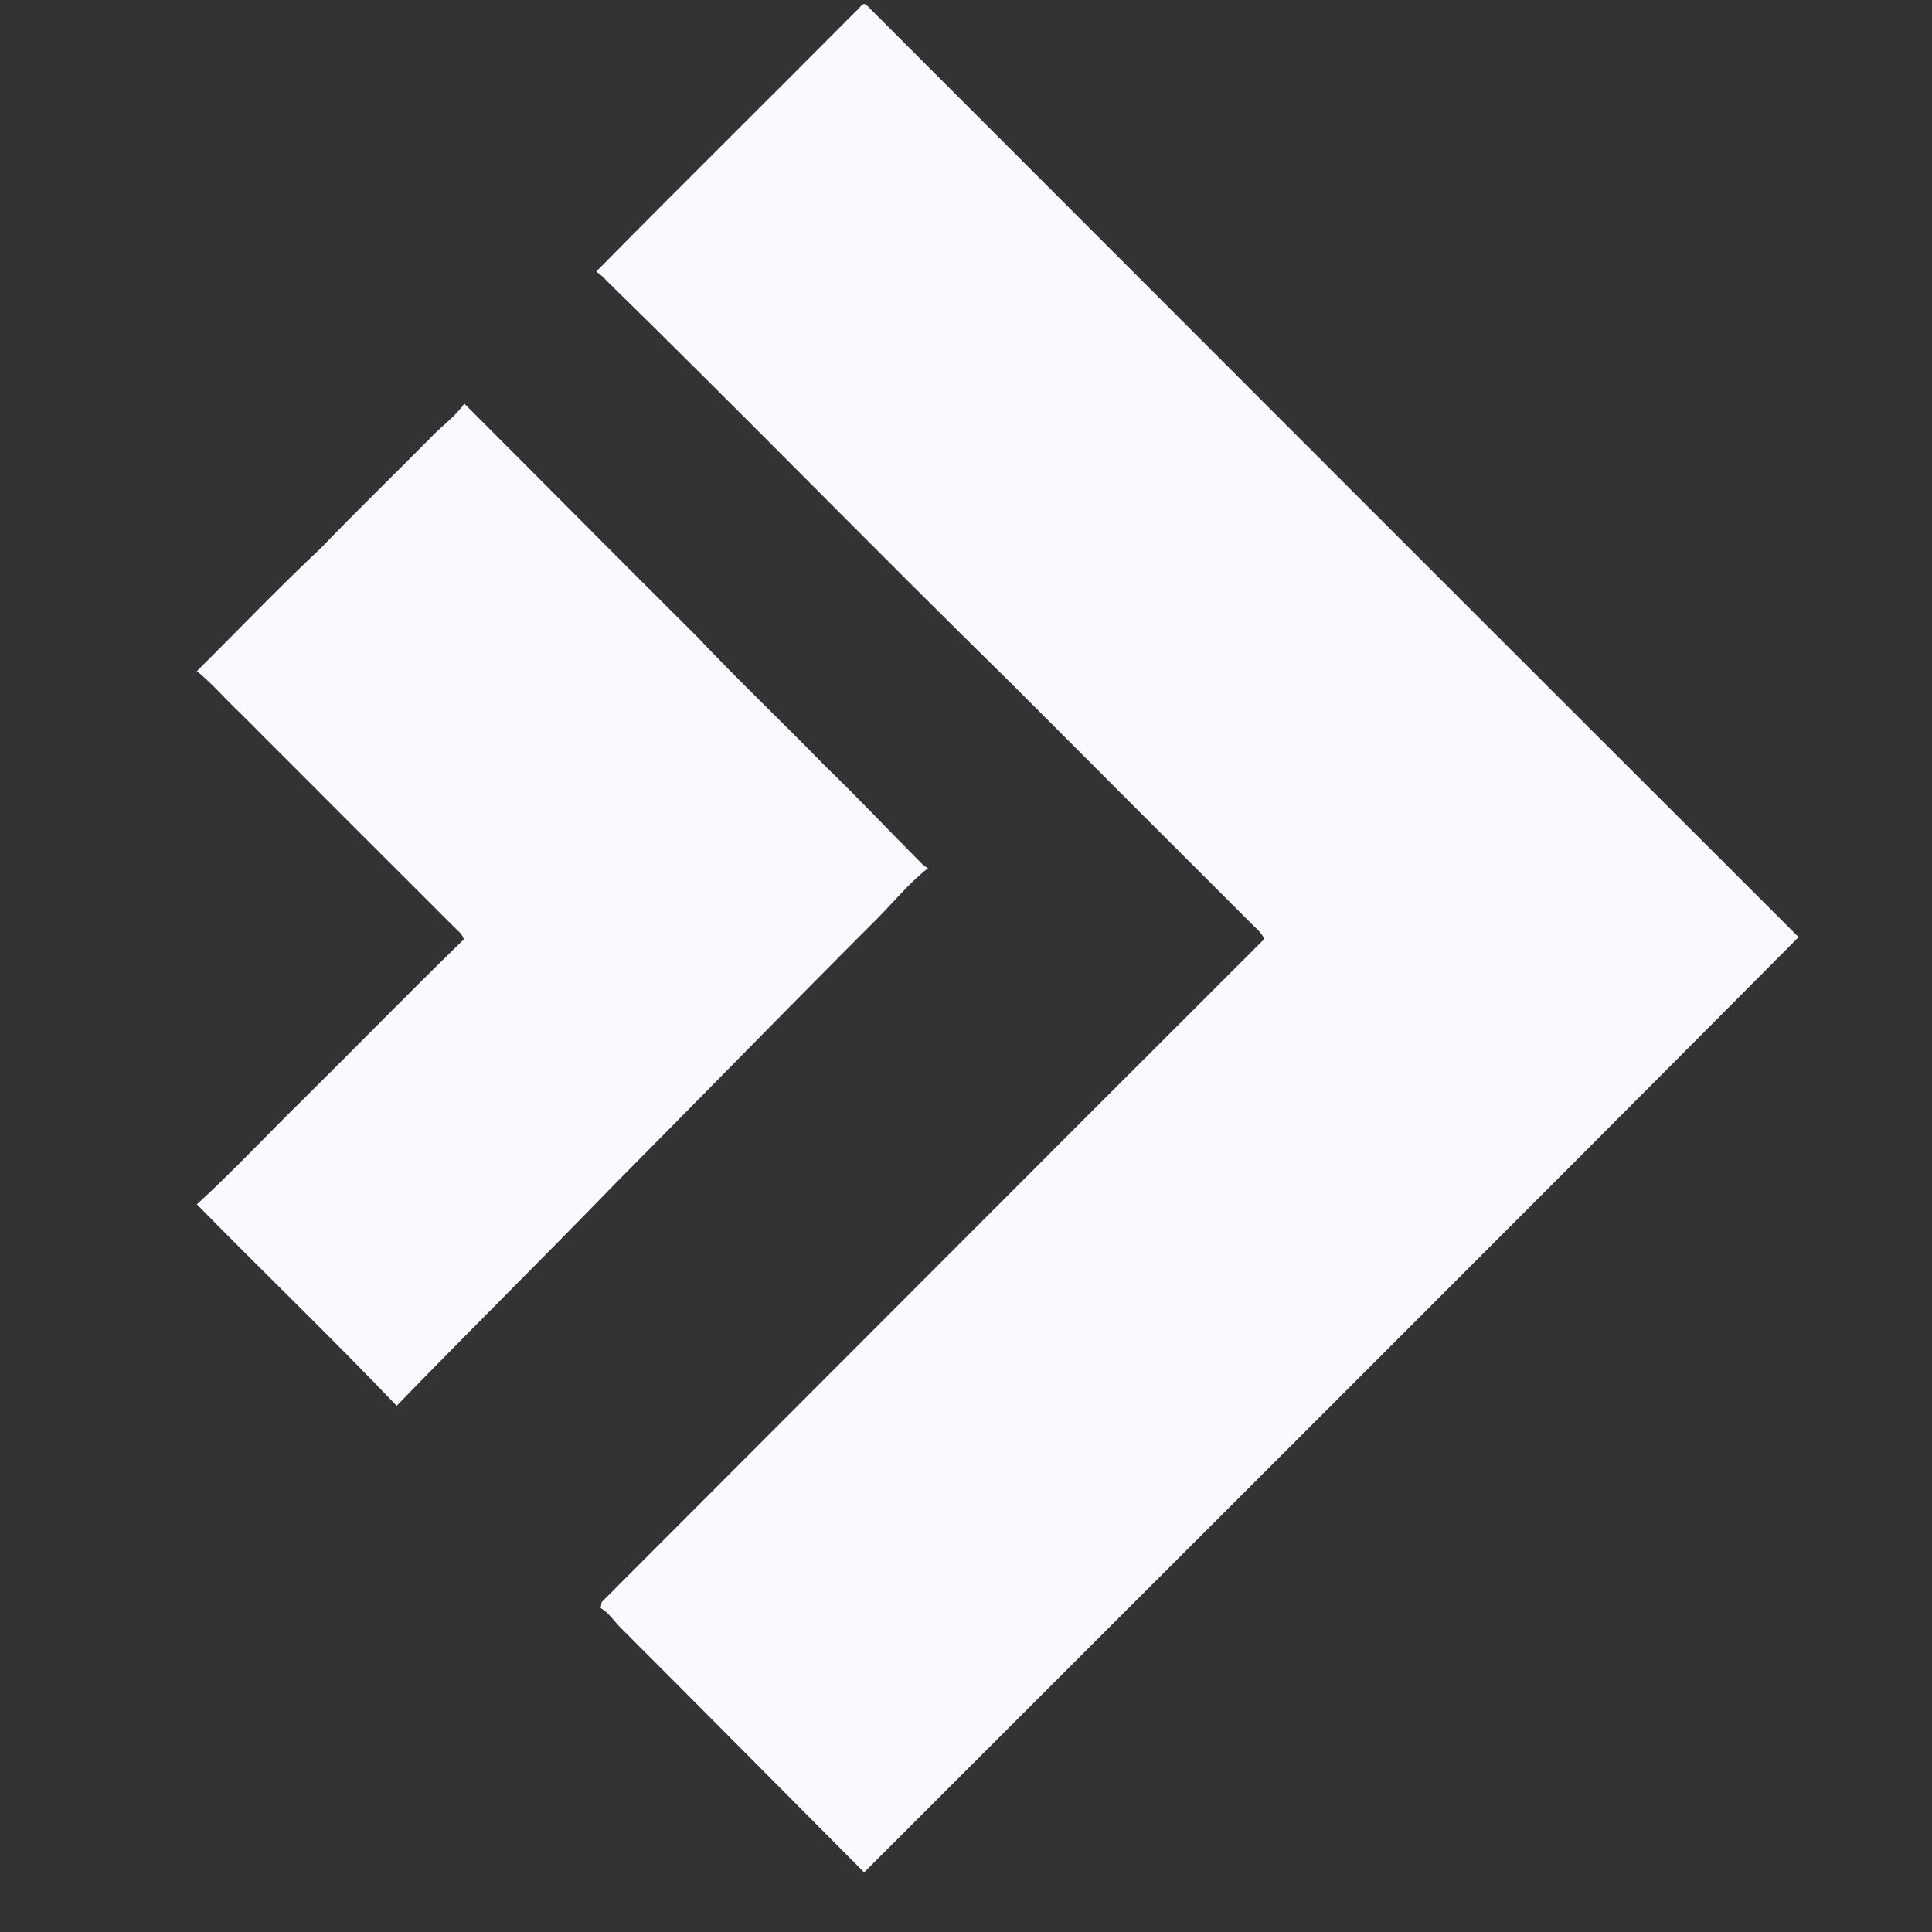
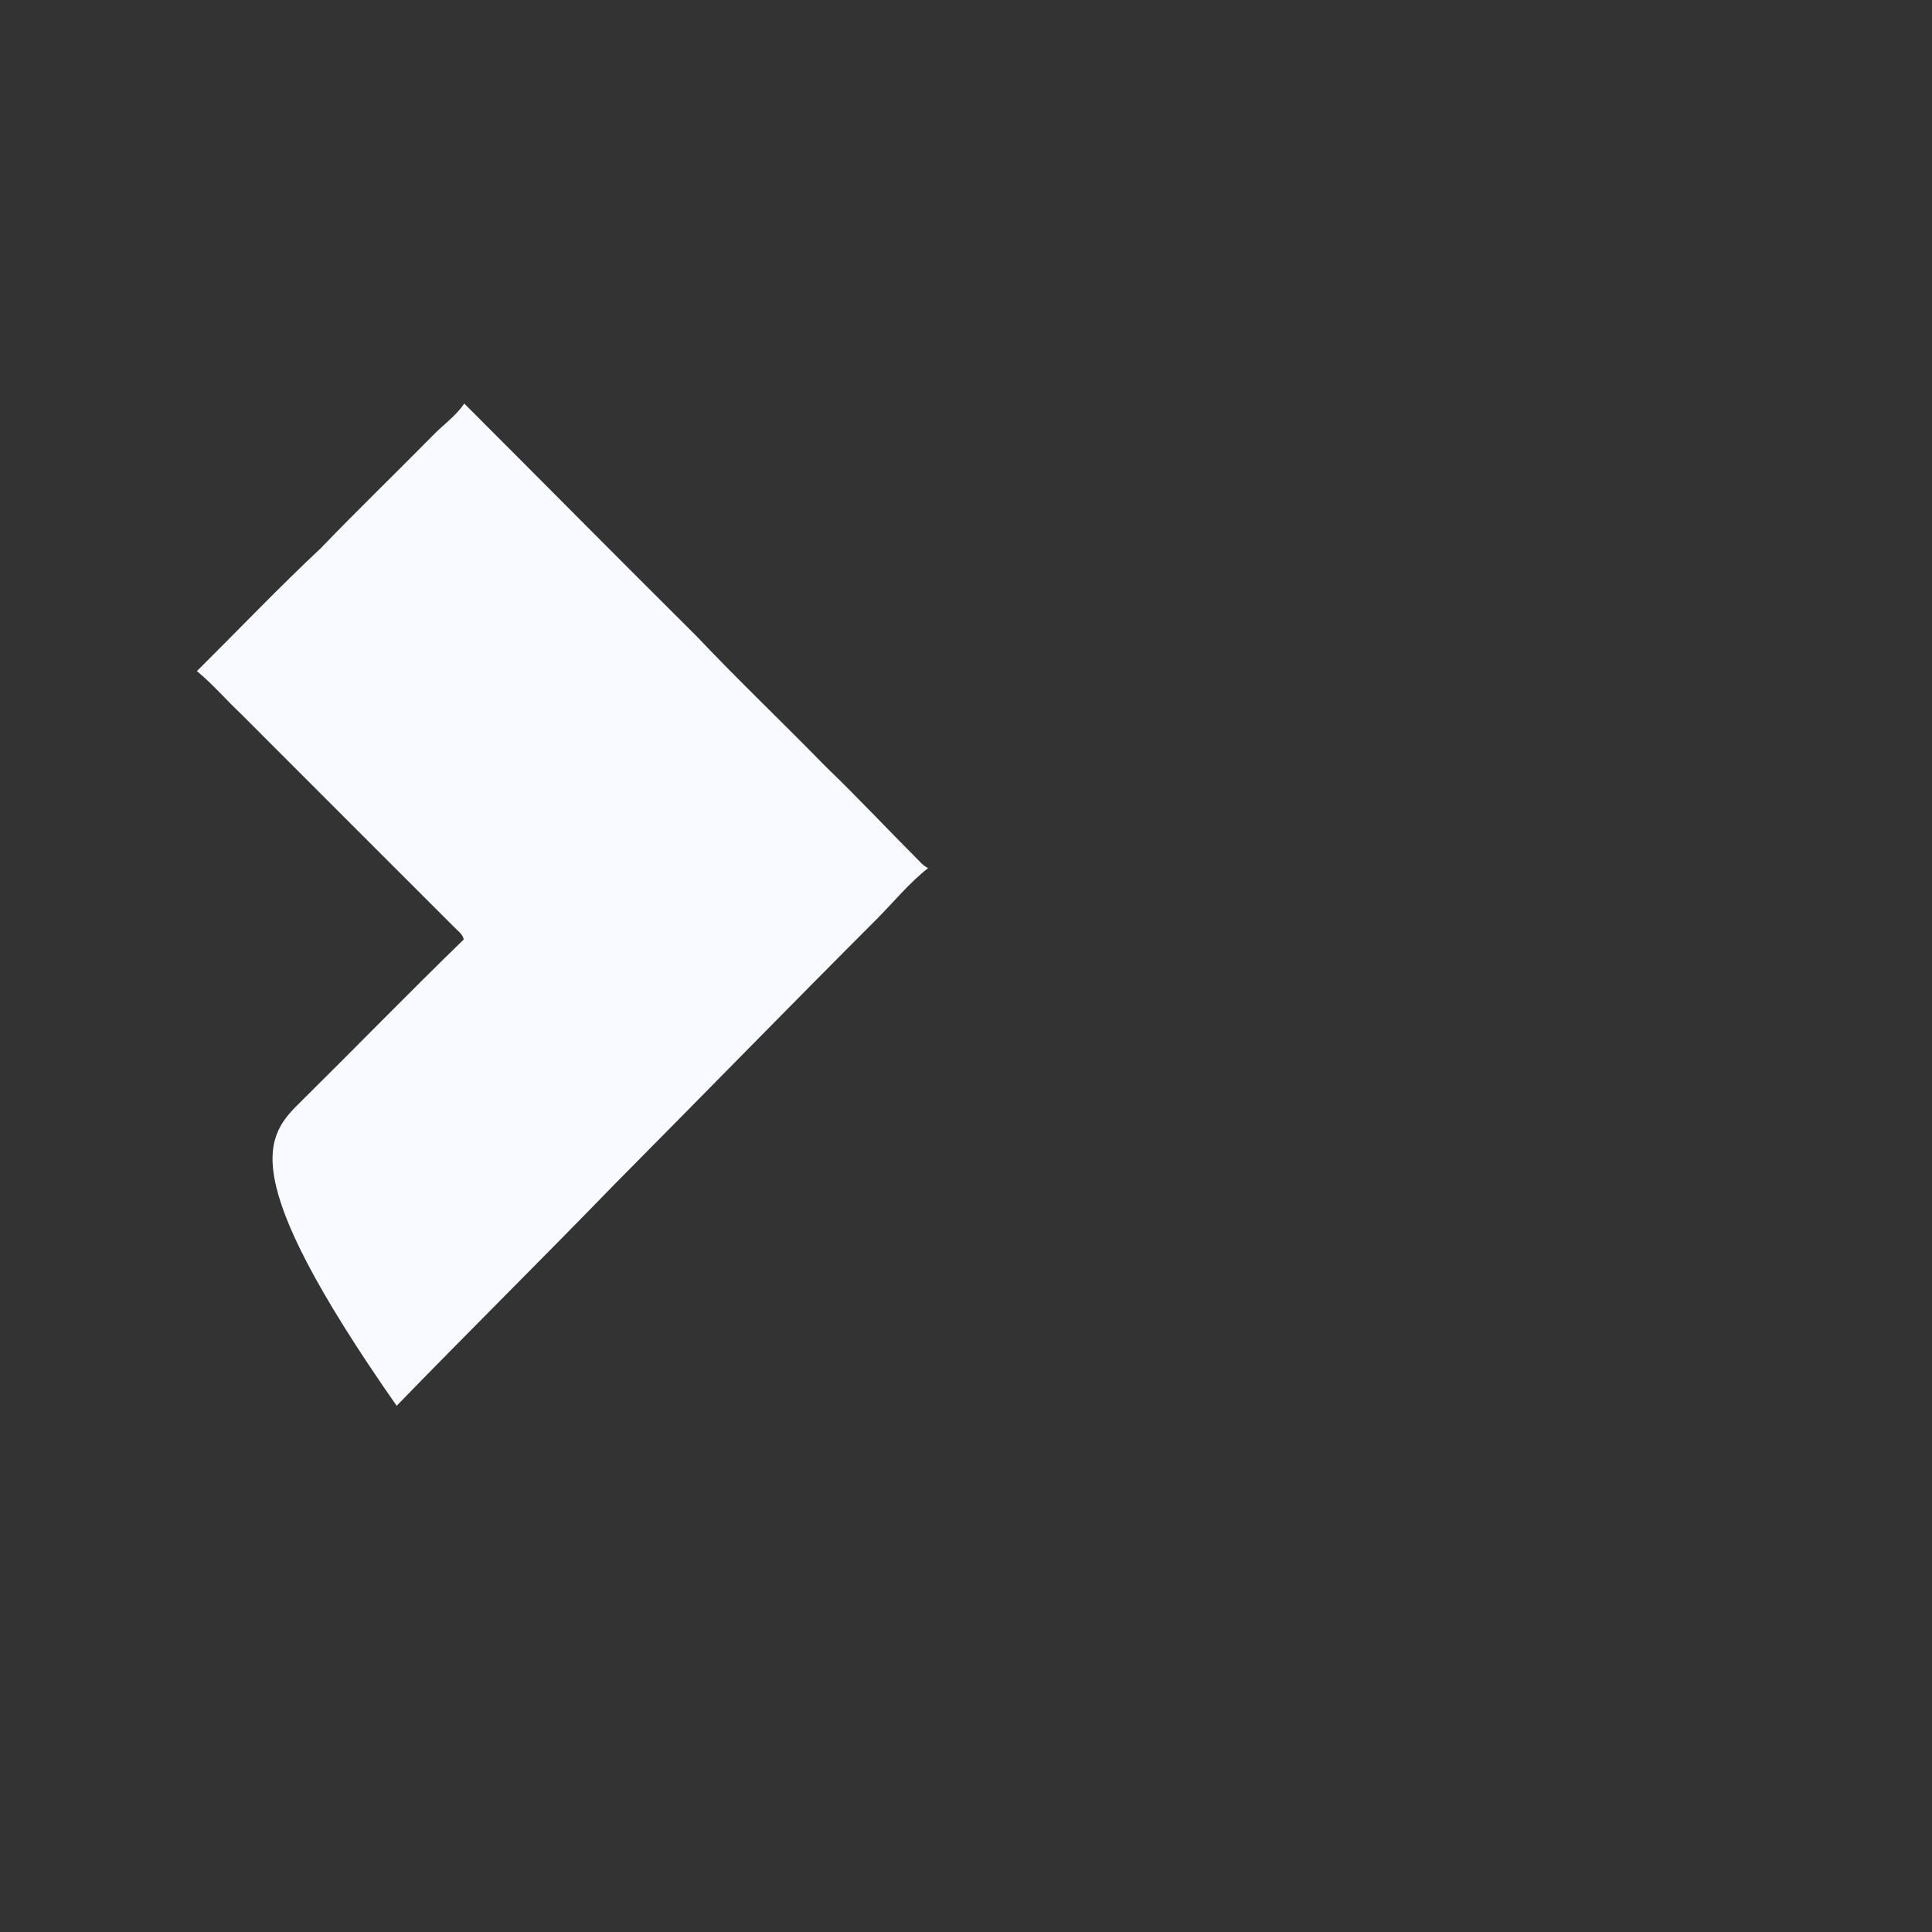
<svg xmlns="http://www.w3.org/2000/svg" width="512pt" height="512pt" viewBox="0 0 512 512" version="1.1">
  <rect x="0" y="0" width="512" height="512" fill="#333333" stroke="none" />
  <g id="#f8faffff">
-     <path fill="#f8faff" opacity="1.00" d=" M 226.95 2.85 C 227.77 2.36 228.45 0.46 229.59 1.29 C 311.90 83.68 394.24 166.05 476.65 248.34 C 394.33 331.18 311.57 413.59 229.01 496.20 C 207.53 474.62 186.10 452.99 164.57 431.46 C 162.76 429.71 161.41 427.42 159.18 426.15 C 159.25 425.75 159.38 424.96 159.45 424.56 C 217.98 366.00 276.43 307.35 335.04 248.86 C 334.34 247.05 332.70 245.93 331.43 244.57 C 310.41 223.58 289.41 202.58 268.44 181.55 C 232.27 146.07 196.89 109.75 160.69 74.32 C 159.91 73.40 158.97 72.64 157.99 71.98 C 180.83 48.80 204.02 25.95 226.95 2.85 Z" />
-     <path fill="#f8faff" opacity="1.00" d=" M 114.59 115.52 C 117.35 112.62 120.80 110.30 123.03 106.94 C 143.55 127.45 163.95 148.08 184.53 168.53 C 195.70 180.32 207.49 191.54 218.84 203.17 C 227.34 211.34 235.38 219.96 243.72 228.30 C 244.35 229.03 245.09 229.62 245.95 230.06 C 241.00 233.94 236.90 238.96 232.46 243.46 C 209.11 266.79 186.09 290.45 162.84 313.87 C 143.75 333.56 124.22 352.86 105.12 372.55 C 87.82 354.43 69.72 337.05 52.17 319.17 C 61.73 310.43 70.58 300.91 79.84 291.84 C 94.24 277.60 108.37 263.07 122.90 248.97 C 122.61 247.52 121.31 246.70 120.36 245.69 C 101.51 226.85 82.65 208.01 63.83 189.15 C 59.88 185.44 56.37 181.29 52.18 177.85 C 63.16 166.95 73.86 155.73 85.13 145.16 C 94.78 135.12 104.82 125.45 114.59 115.52 Z" />
+     <path fill="#f8faff" opacity="1.00" d=" M 114.59 115.52 C 117.35 112.62 120.80 110.30 123.03 106.94 C 143.55 127.45 163.95 148.08 184.53 168.53 C 195.70 180.32 207.49 191.54 218.84 203.17 C 227.34 211.34 235.38 219.96 243.72 228.30 C 244.35 229.03 245.09 229.62 245.95 230.06 C 241.00 233.94 236.90 238.96 232.46 243.46 C 209.11 266.79 186.09 290.45 162.84 313.87 C 143.75 333.56 124.22 352.86 105.12 372.55 C 61.73 310.43 70.58 300.91 79.84 291.84 C 94.24 277.60 108.37 263.07 122.90 248.97 C 122.61 247.52 121.31 246.70 120.36 245.69 C 101.51 226.85 82.65 208.01 63.83 189.15 C 59.88 185.44 56.37 181.29 52.18 177.85 C 63.16 166.95 73.86 155.73 85.13 145.16 C 94.78 135.12 104.82 125.45 114.59 115.52 Z" />
  </g>
</svg>